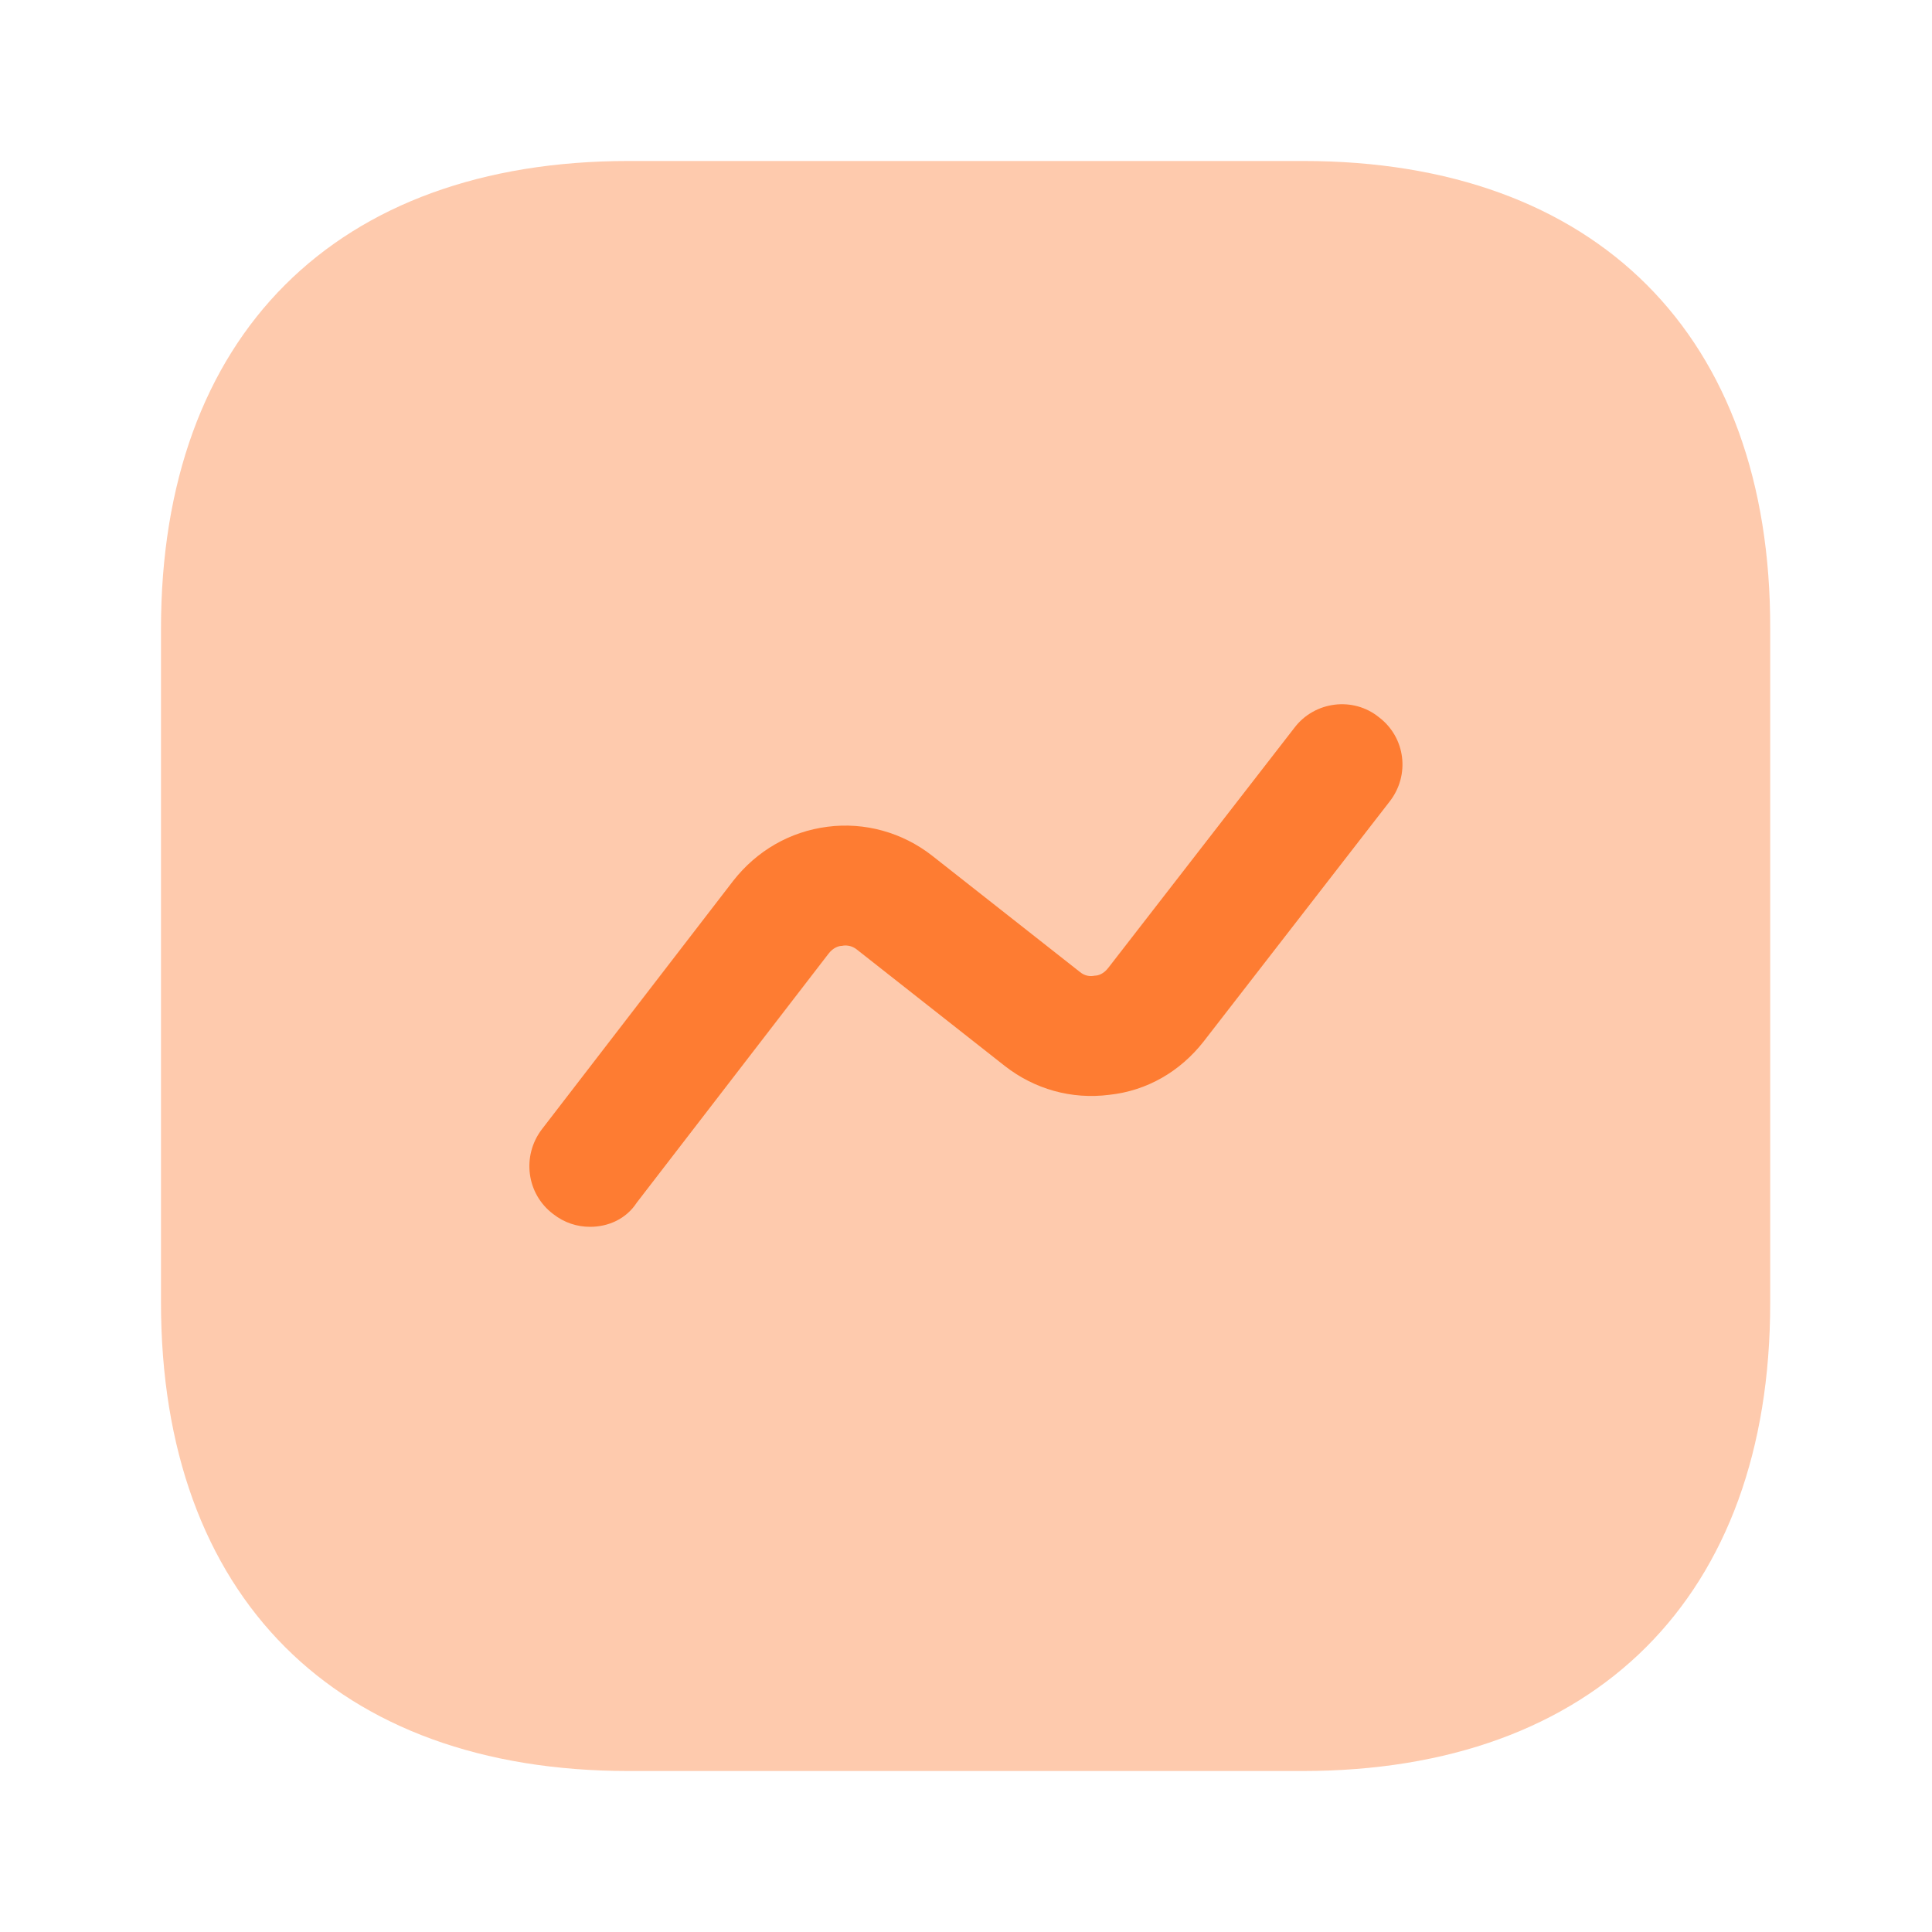
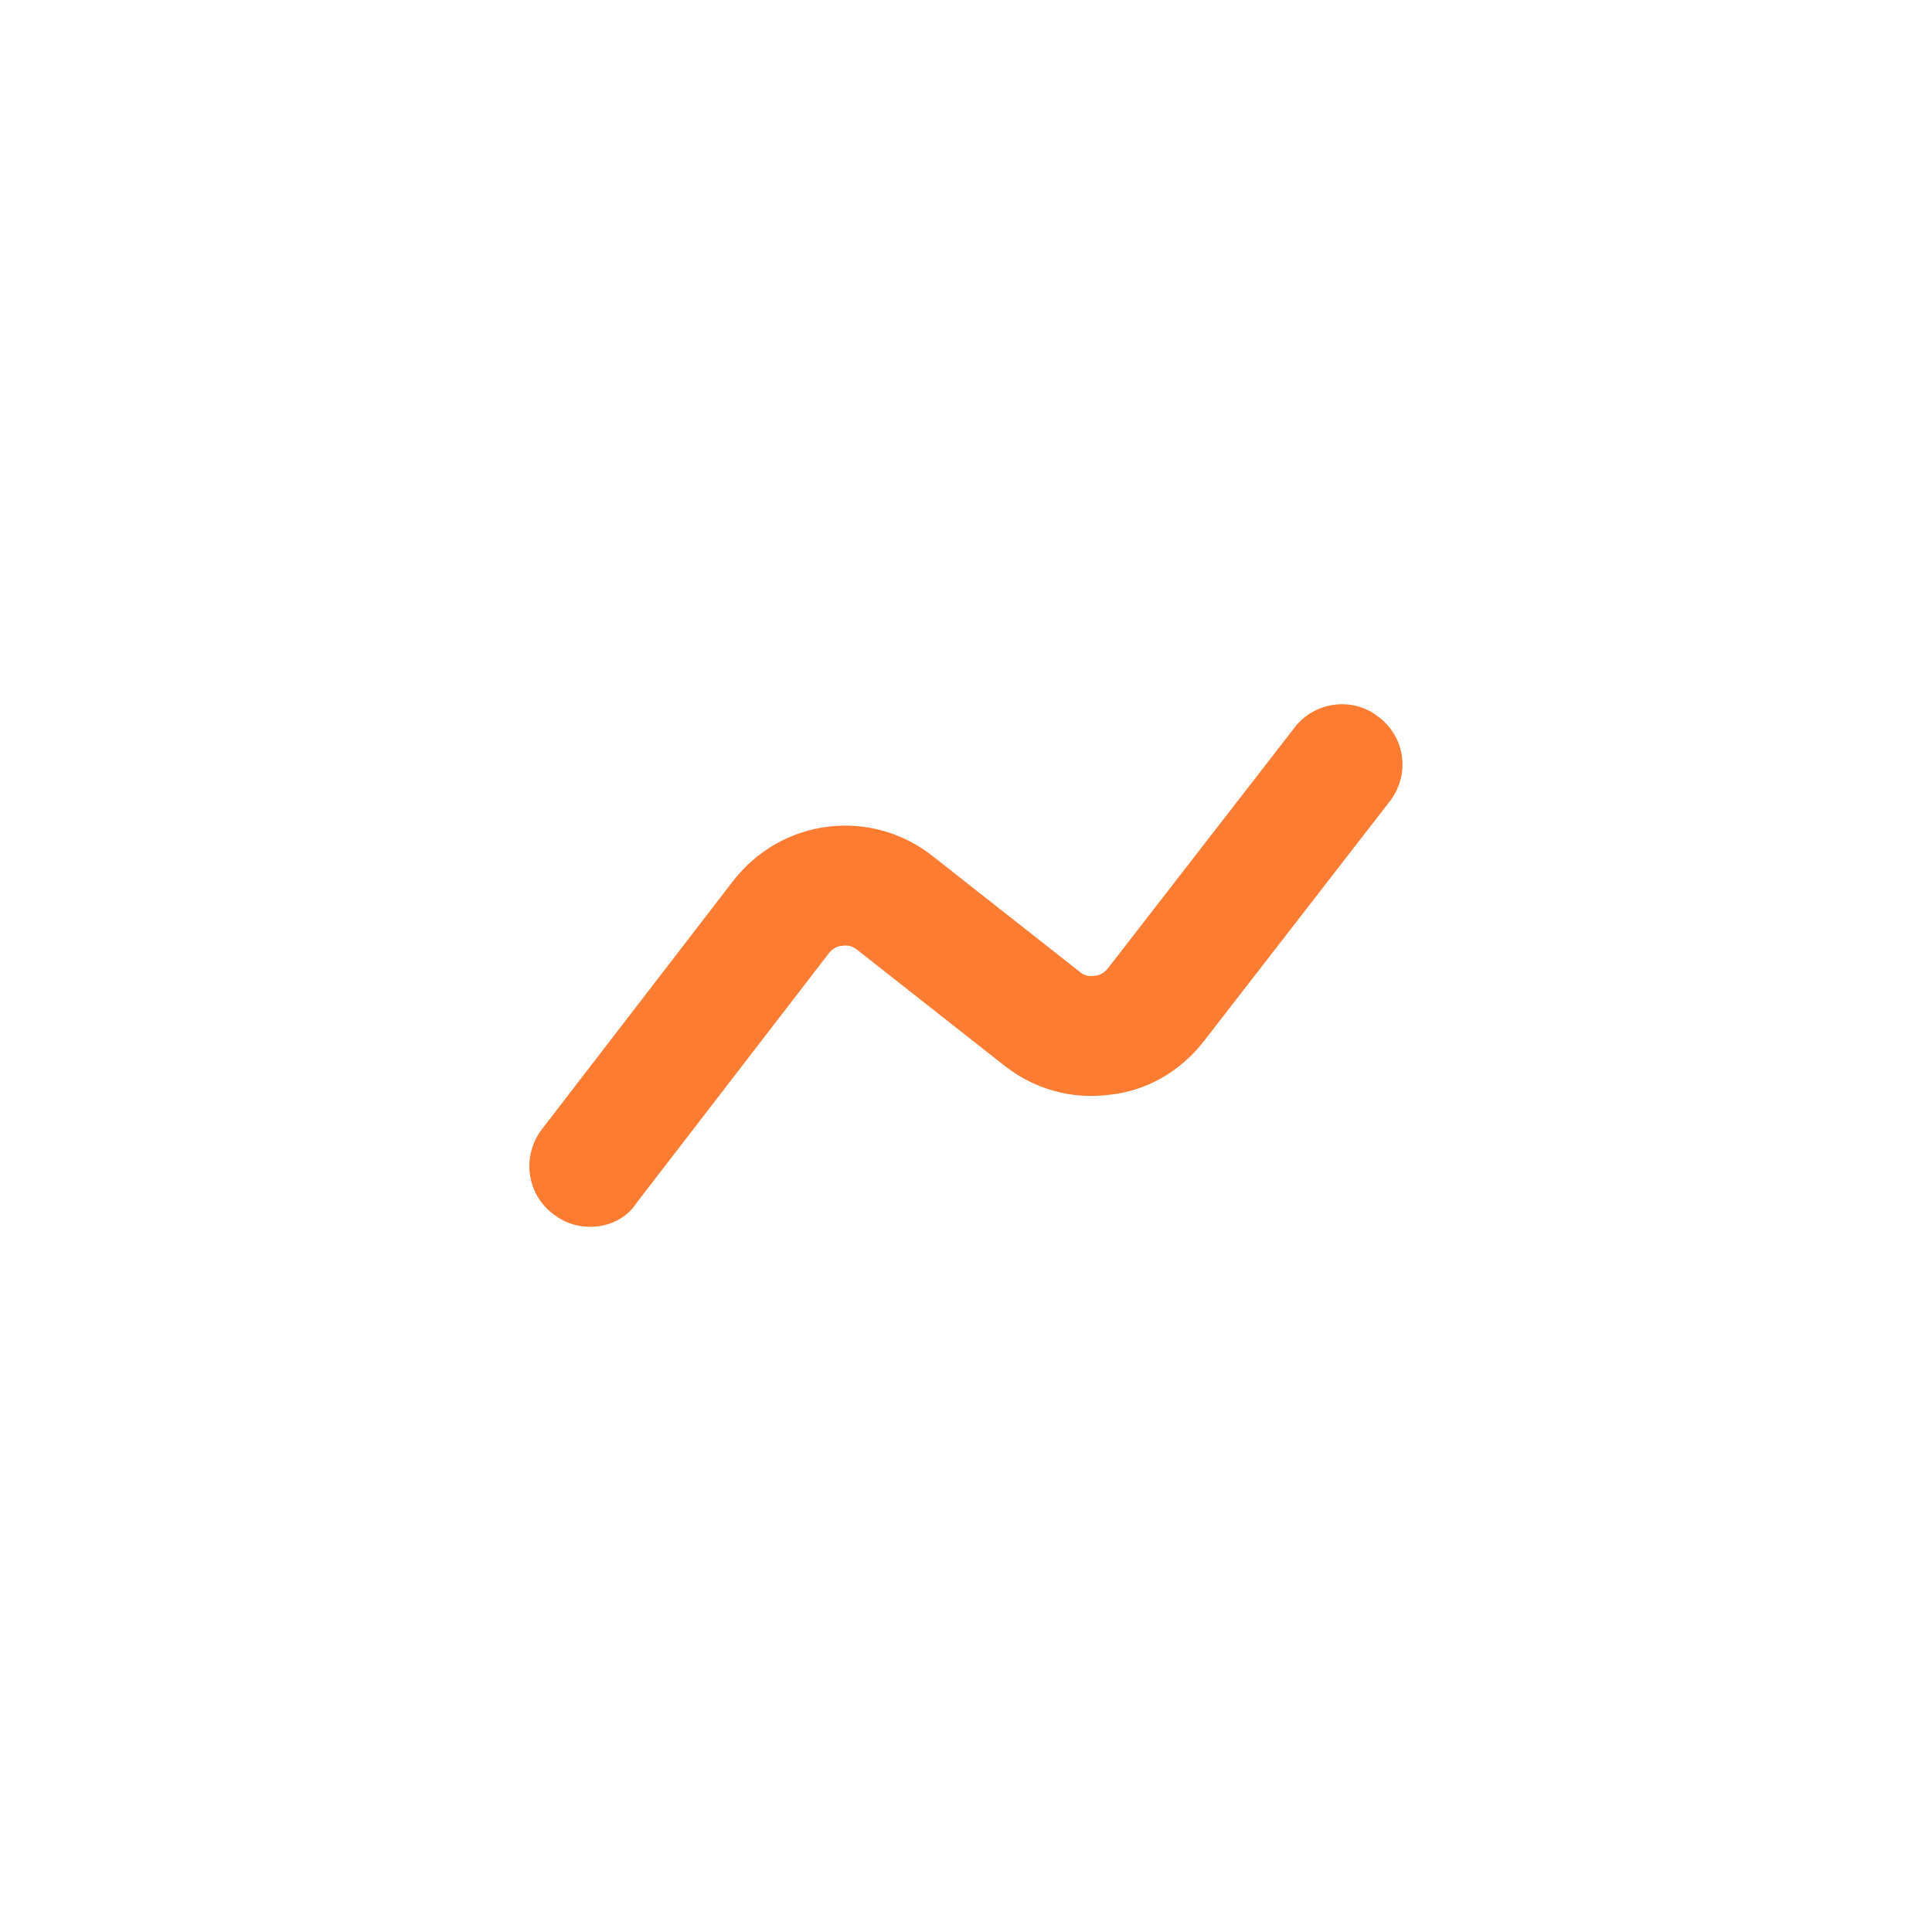
<svg xmlns="http://www.w3.org/2000/svg" width="40" height="40" viewBox="0 0 40 40" fill="none">
-   <path opacity="0.4" d="M26.983 3.333H13.017C6.95 3.333 3.333 6.95 3.333 13.017V26.967C3.333 33.05 6.95 36.667 13.017 36.667H26.967C33.033 36.667 36.65 33.05 36.65 26.983V13.017C36.667 6.95 33.05 3.333 26.983 3.333Z" fill="#FE7C32" />
  <path d="M12.217 25.4C11.95 25.4 11.683 25.317 11.45 25.133C10.9 24.717 10.8 23.933 11.217 23.383L15.183 18.233C15.667 17.617 16.35 17.217 17.133 17.117C17.9 17.017 18.683 17.233 19.3 17.717L22.35 20.117C22.467 20.217 22.583 20.217 22.667 20.2C22.733 20.2 22.85 20.167 22.95 20.033L26.8 15.067C27.217 14.517 28.017 14.417 28.55 14.85C29.1 15.267 29.2 16.05 28.767 16.6L24.917 21.567C24.433 22.183 23.75 22.583 22.967 22.667C22.183 22.767 21.417 22.55 20.8 22.067L17.75 19.667C17.633 19.567 17.5 19.567 17.433 19.583C17.367 19.583 17.25 19.617 17.15 19.75L13.183 24.9C12.967 25.233 12.6 25.4 12.217 25.4Z" fill="#FE7C32" />
</svg>